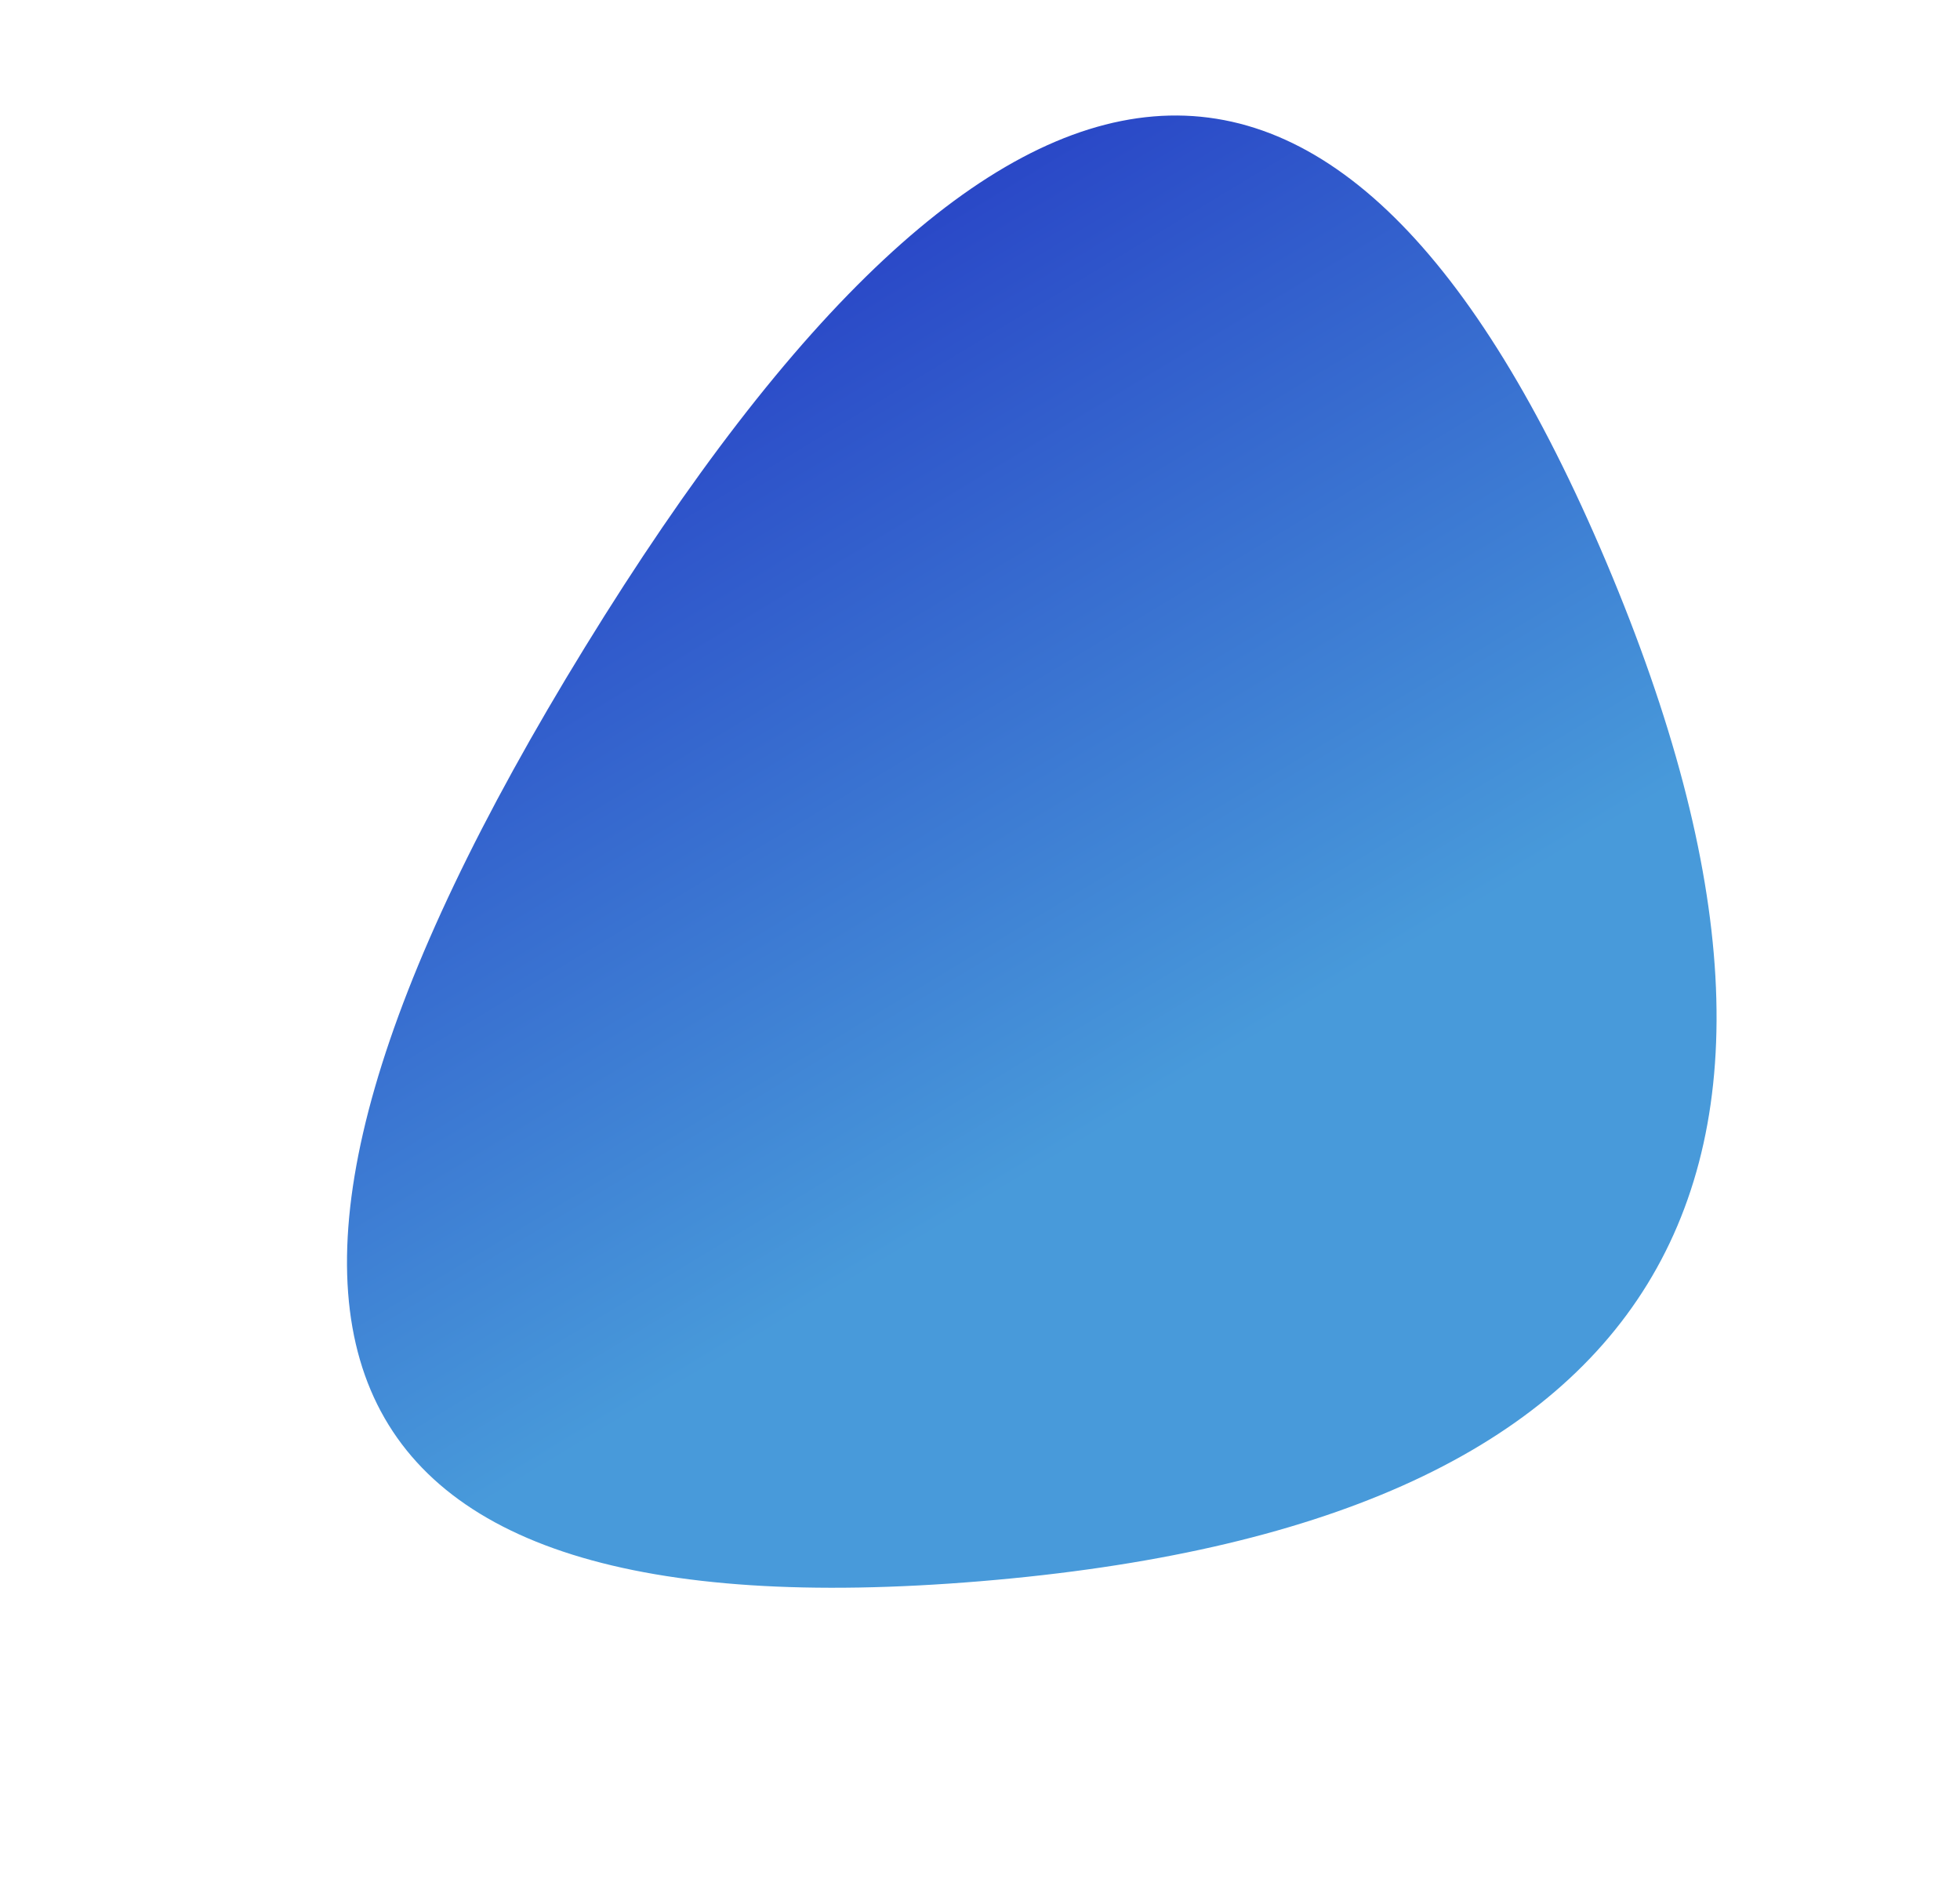
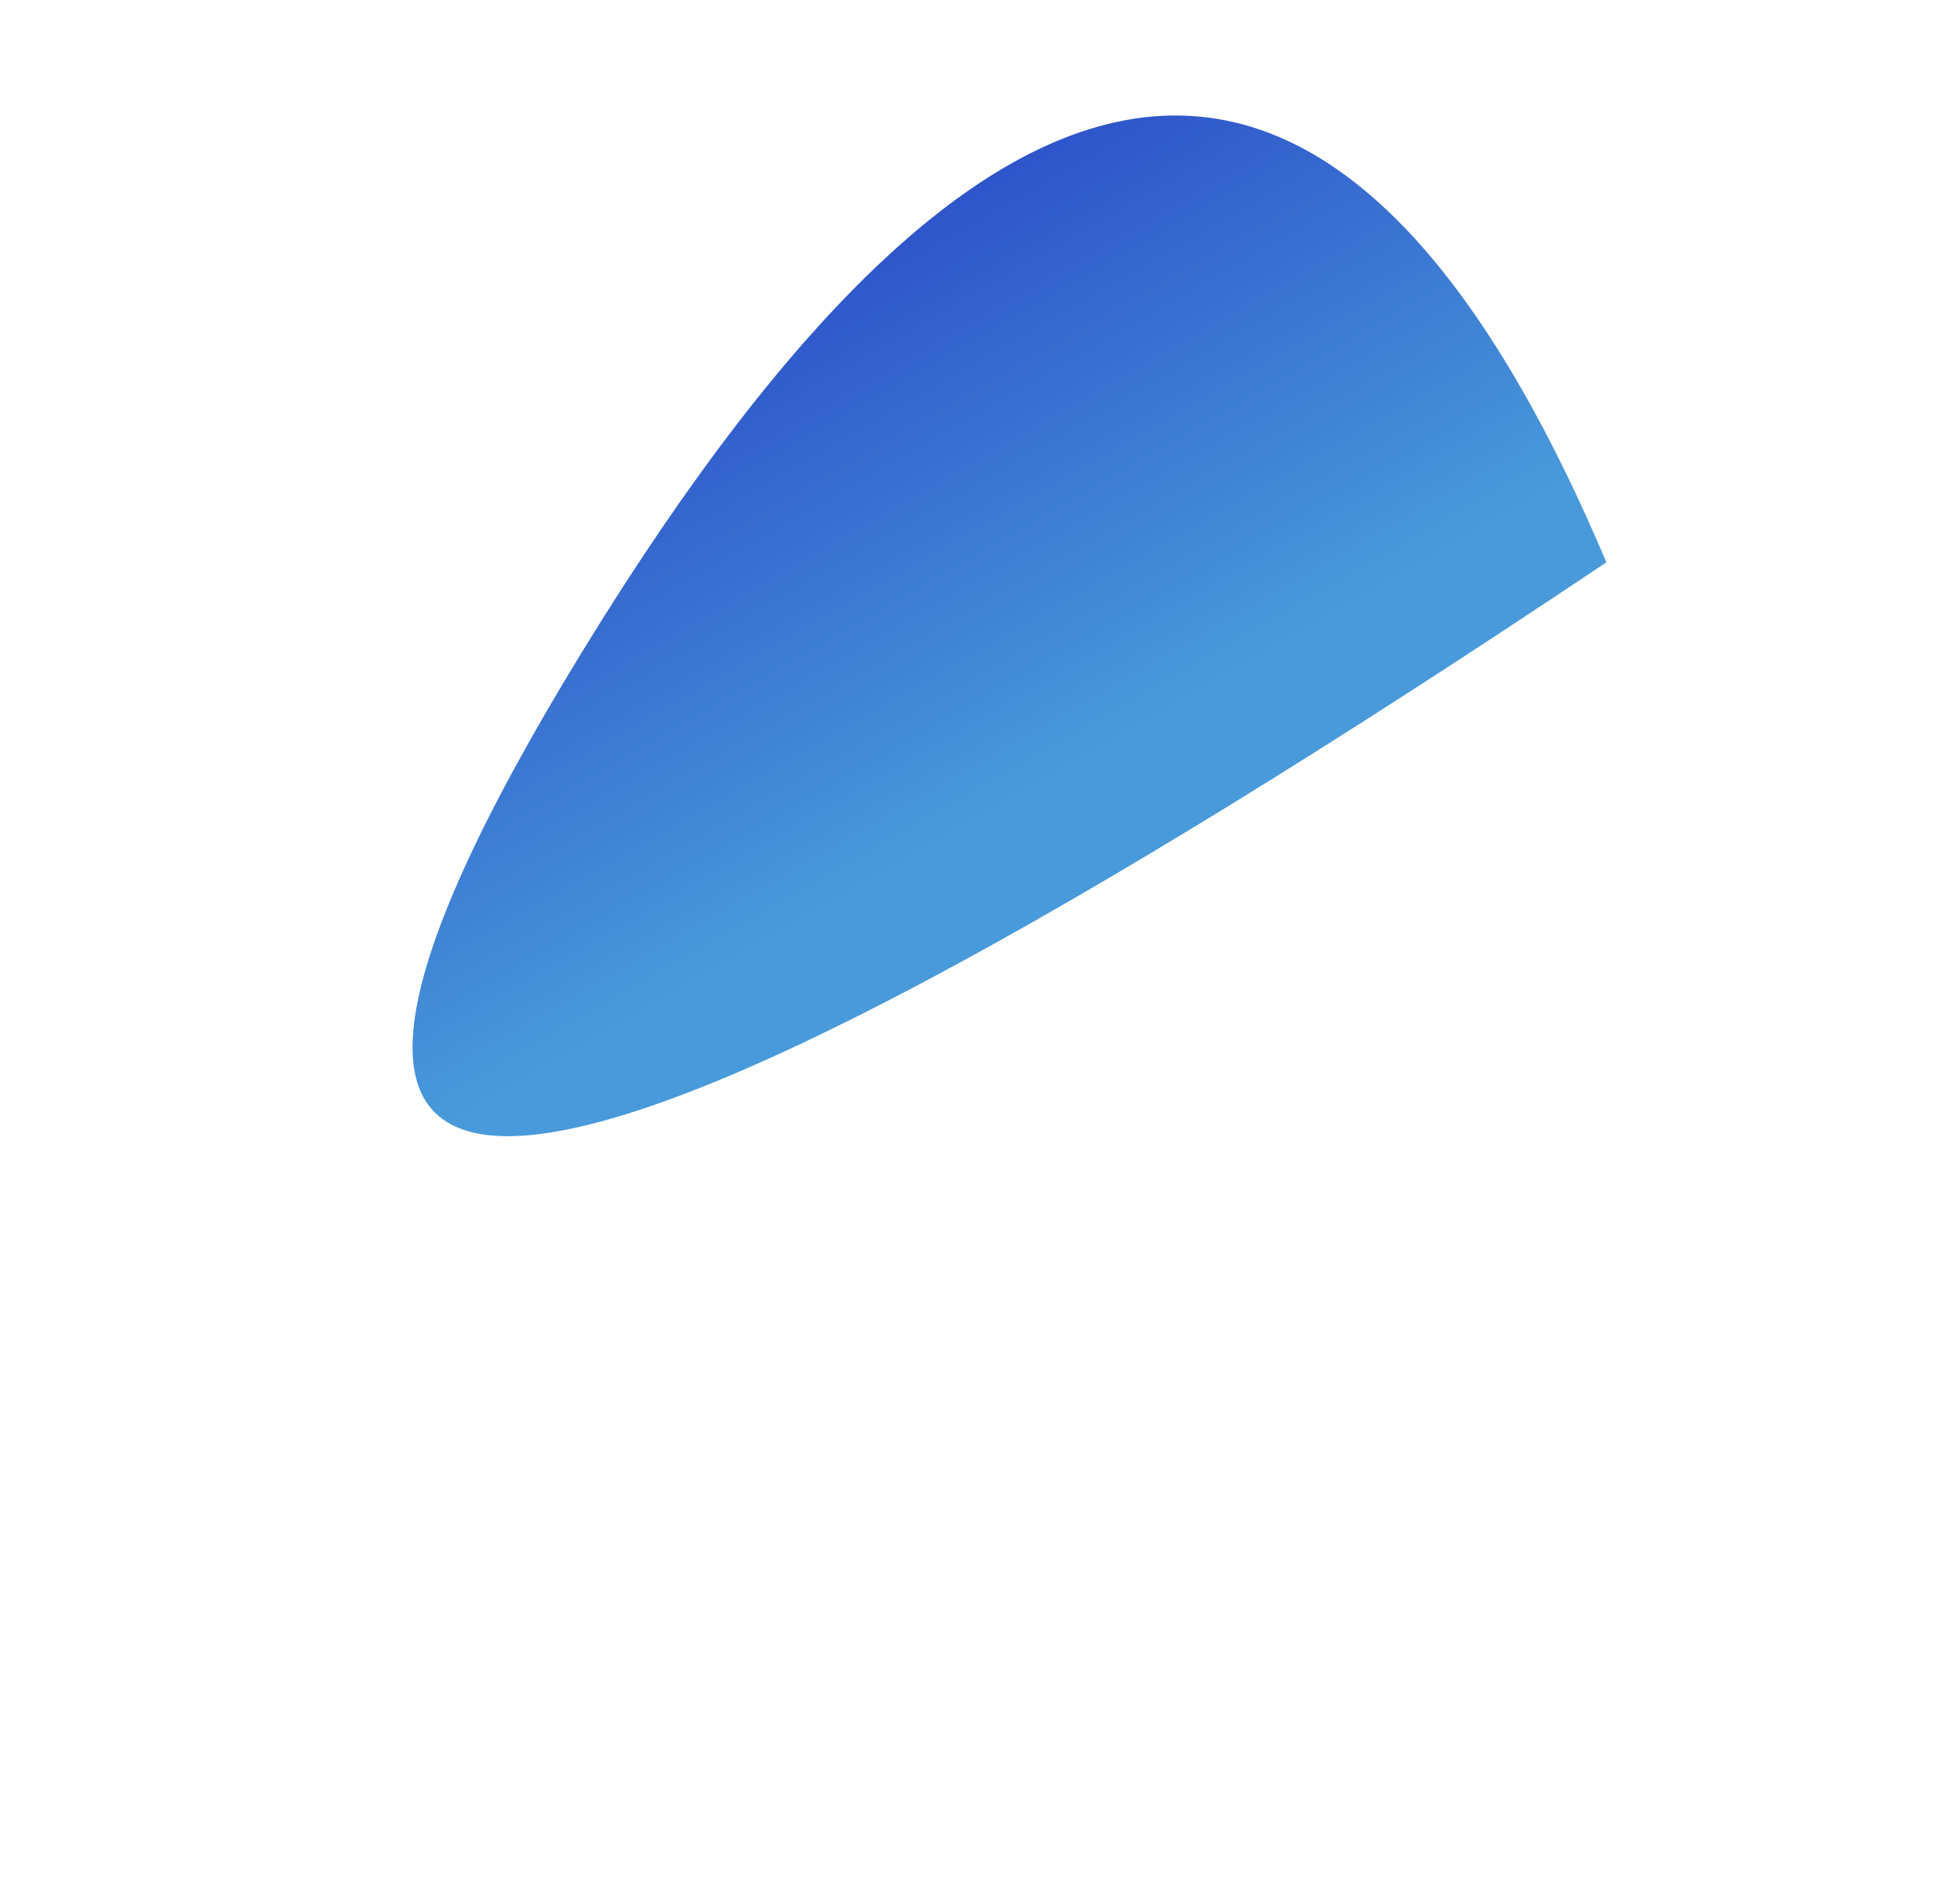
<svg xmlns="http://www.w3.org/2000/svg" width="449.804" height="436.852" viewBox="0 0 449.804 436.852">
  <defs>
    <linearGradient id="linear-gradient" x1="0.398" y1="0.209" x2="0.431" y2="1.288" gradientUnits="objectBoundingBox">
      <stop offset="0" stop-color="#489ada" />
      <stop offset="0.862" stop-color="#150fba" />
      <stop offset="1" stop-color="#545454" />
    </linearGradient>
  </defs>
-   <path id="blob_left" data-name="blob left" d="M383.417,432.86Q144.383,567.654,168.99,336.231T408.024,201.437Q622.451,298.066,383.417,432.86Z" transform="translate(679.457 341.167) rotate(151)" fill="url(#linear-gradient)" />
+   <path id="blob_left" data-name="blob left" d="M383.417,432.86Q144.383,567.654,168.99,336.231Q622.451,298.066,383.417,432.86Z" transform="translate(679.457 341.167) rotate(151)" fill="url(#linear-gradient)" />
</svg>